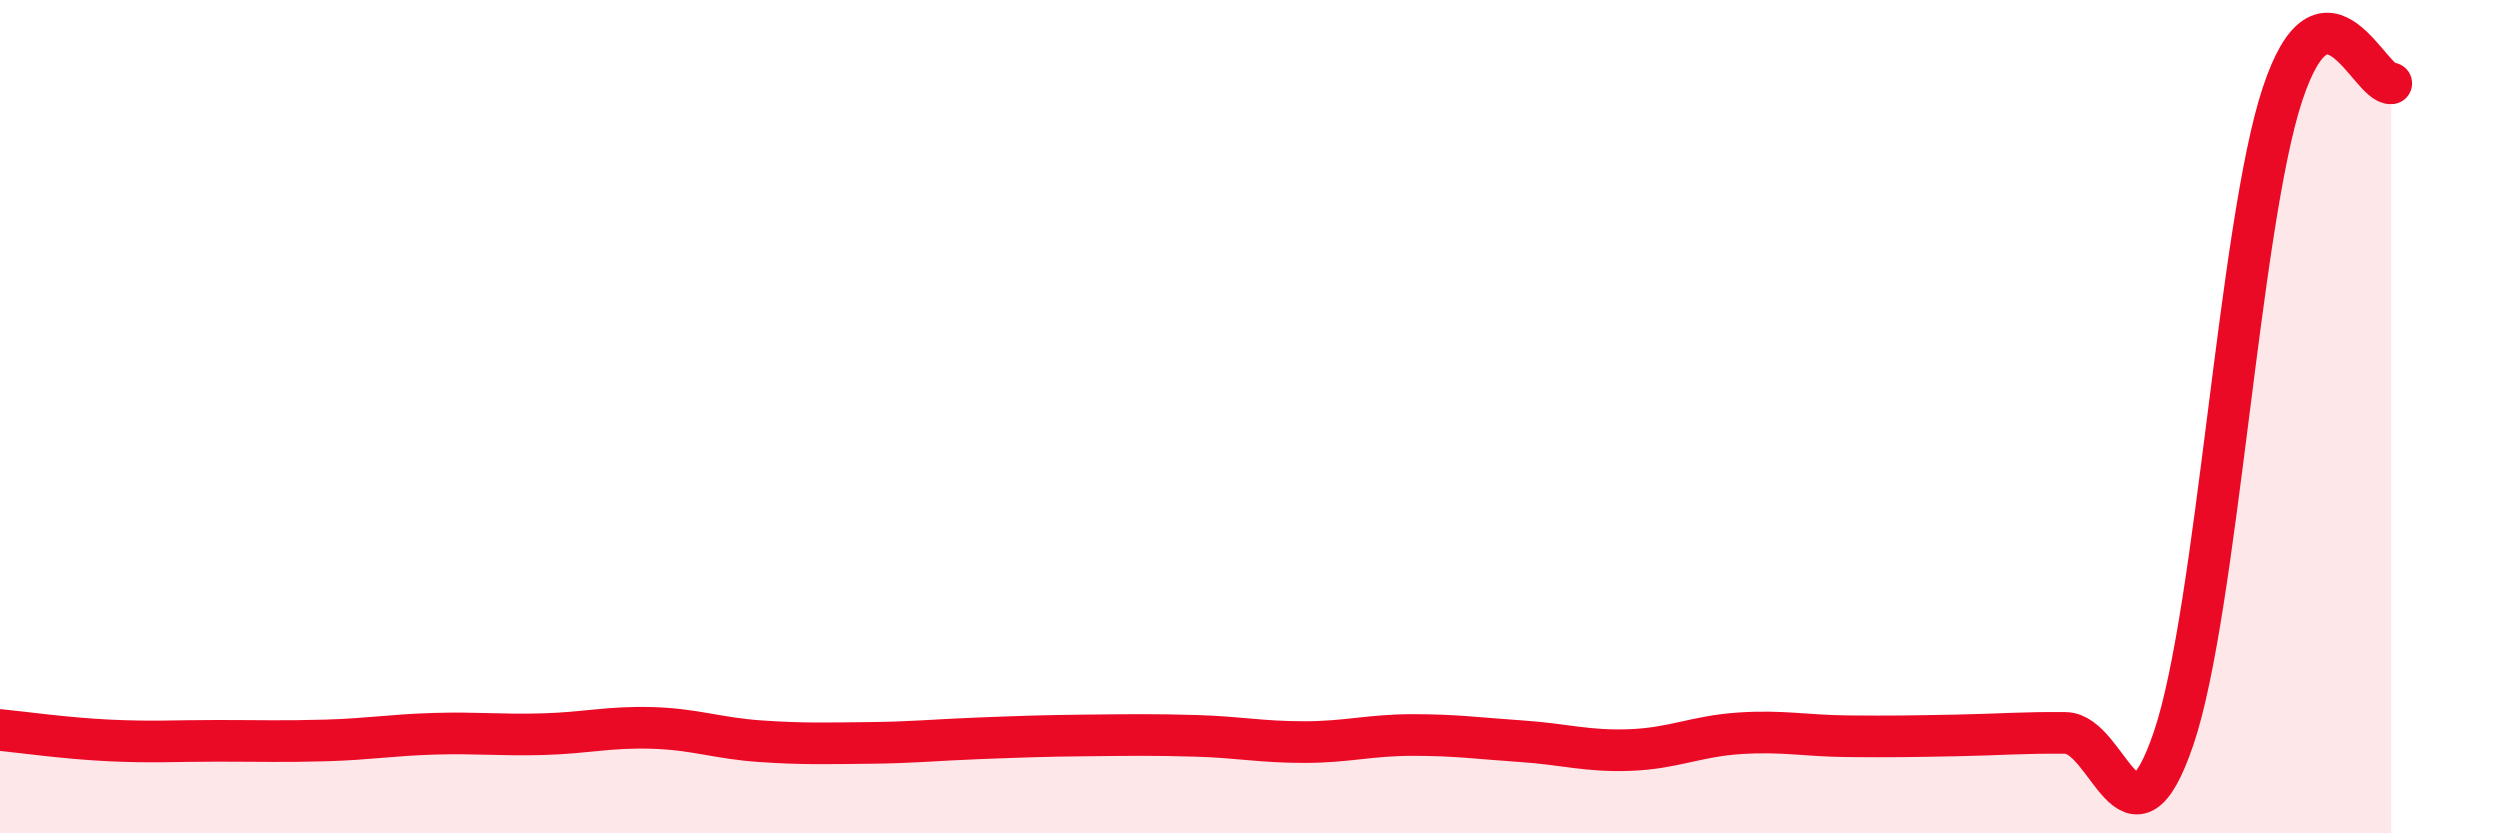
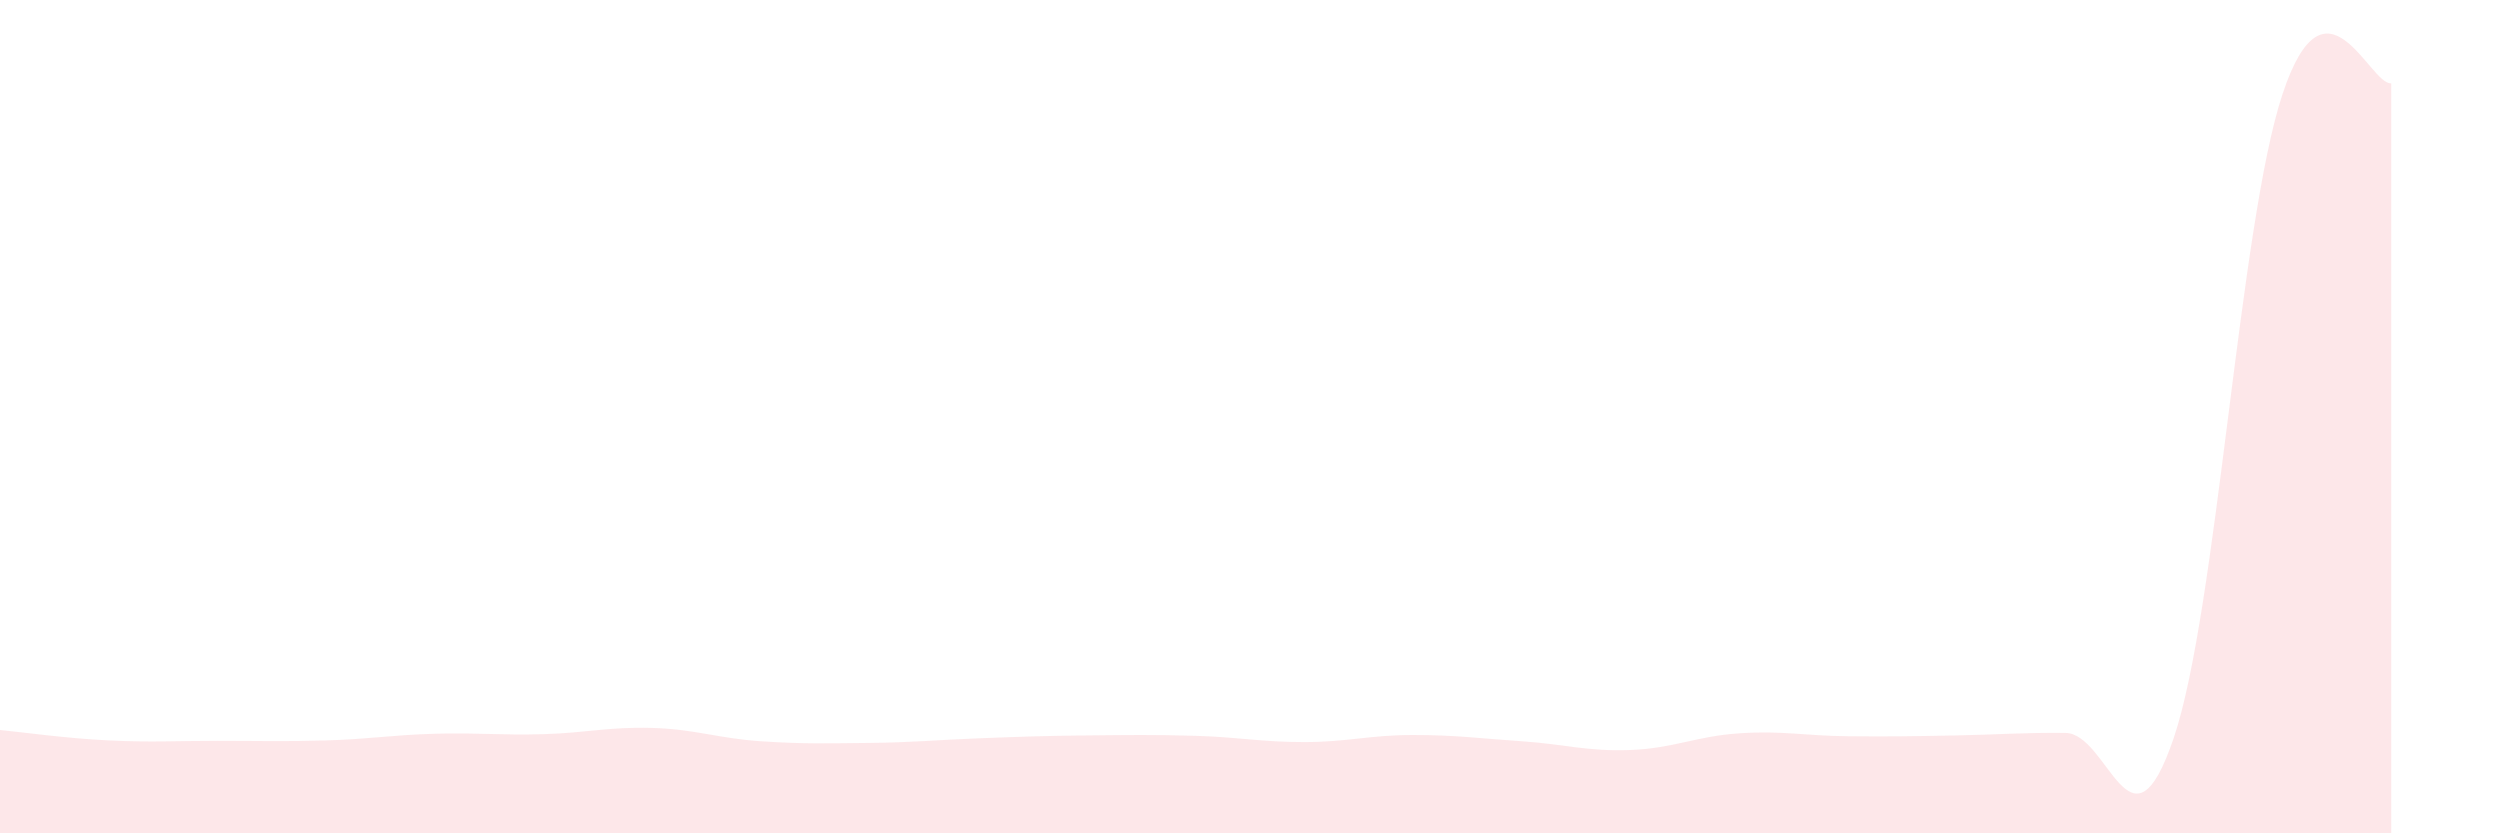
<svg xmlns="http://www.w3.org/2000/svg" width="60" height="20" viewBox="0 0 60 20">
  <path d="M 0,17.52 C 0.52,17.57 1.57,17.72 2.61,17.77 C 3.65,17.82 4.18,17.78 5.22,17.78 C 6.26,17.78 6.79,17.8 7.83,17.77 C 8.87,17.74 9.39,17.64 10.43,17.61 C 11.47,17.58 12,17.65 13.04,17.62 C 14.08,17.59 14.61,17.44 15.65,17.47 C 16.69,17.5 17.22,17.72 18.26,17.79 C 19.3,17.86 19.83,17.84 20.87,17.83 C 21.91,17.82 22.44,17.76 23.48,17.72 C 24.52,17.68 25.05,17.66 26.09,17.65 C 27.13,17.64 27.66,17.63 28.7,17.66 C 29.74,17.69 30.26,17.81 31.3,17.81 C 32.34,17.81 32.87,17.64 33.91,17.64 C 34.95,17.64 35.48,17.72 36.52,17.79 C 37.56,17.86 38.09,18.04 39.13,18 C 40.17,17.96 40.7,17.67 41.74,17.6 C 42.78,17.53 43.31,17.66 44.35,17.67 C 45.39,17.68 45.92,17.67 46.96,17.65 C 48,17.63 48.53,17.58 49.57,17.59 C 50.61,17.6 51.13,20.78 52.17,17.71 C 53.21,14.64 53.74,5.4 54.78,2.26 C 55.82,-0.88 56.87,2.05 57.39,2L57.39 20L0 20Z" fill="#EB0A25" opacity="0.1" stroke-linecap="round" stroke-linejoin="round" />
-   <path d="M 0,17.52 C 0.52,17.57 1.57,17.72 2.61,17.77 C 3.65,17.82 4.18,17.78 5.22,17.78 C 6.26,17.78 6.79,17.8 7.83,17.77 C 8.87,17.74 9.39,17.64 10.43,17.61 C 11.47,17.58 12,17.65 13.04,17.62 C 14.08,17.59 14.61,17.44 15.65,17.47 C 16.69,17.5 17.22,17.72 18.26,17.79 C 19.3,17.86 19.83,17.84 20.87,17.83 C 21.91,17.82 22.44,17.76 23.48,17.72 C 24.52,17.68 25.05,17.66 26.09,17.65 C 27.13,17.64 27.66,17.63 28.7,17.66 C 29.74,17.69 30.26,17.81 31.3,17.81 C 32.34,17.81 32.87,17.64 33.91,17.64 C 34.95,17.64 35.48,17.72 36.52,17.79 C 37.56,17.86 38.09,18.04 39.13,18 C 40.17,17.96 40.7,17.67 41.74,17.6 C 42.78,17.53 43.31,17.66 44.35,17.67 C 45.39,17.68 45.92,17.67 46.96,17.65 C 48,17.63 48.53,17.58 49.57,17.59 C 50.61,17.6 51.13,20.78 52.17,17.71 C 53.21,14.64 53.74,5.4 54.78,2.26 C 55.82,-0.88 56.87,2.05 57.39,2" stroke="#EB0A25" stroke-width="1" fill="none" stroke-linecap="round" stroke-linejoin="round" />
</svg>